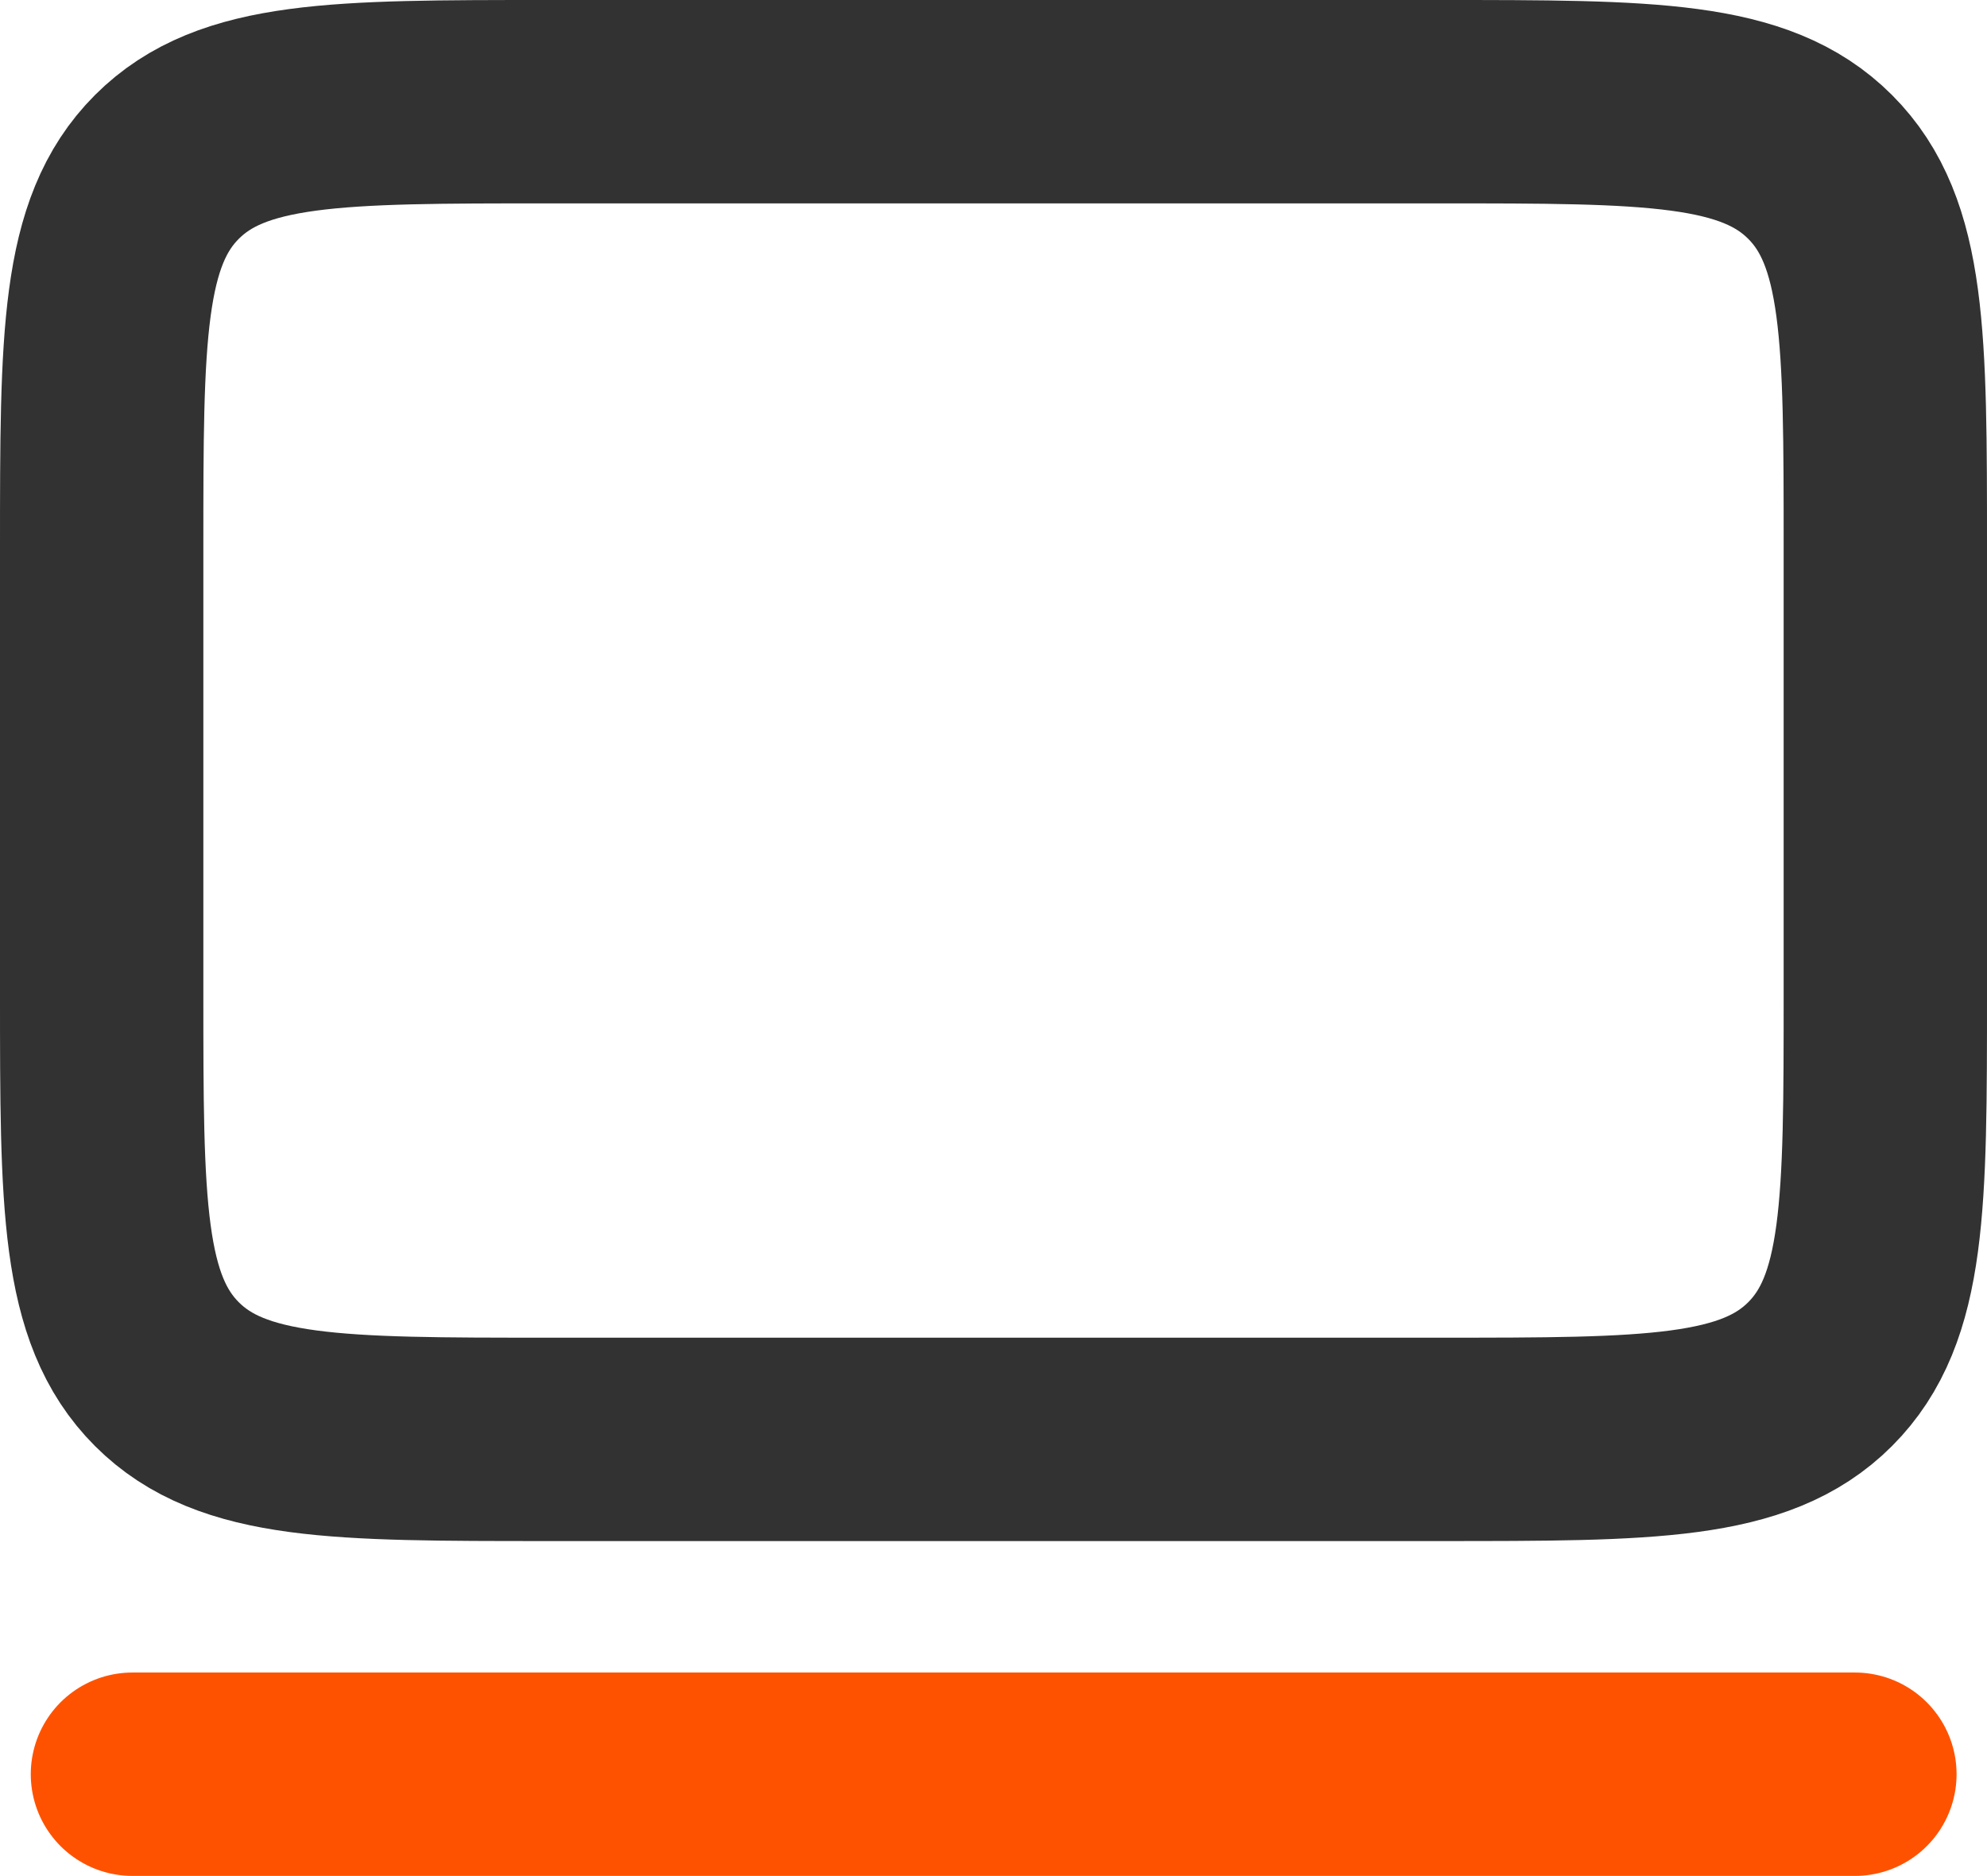
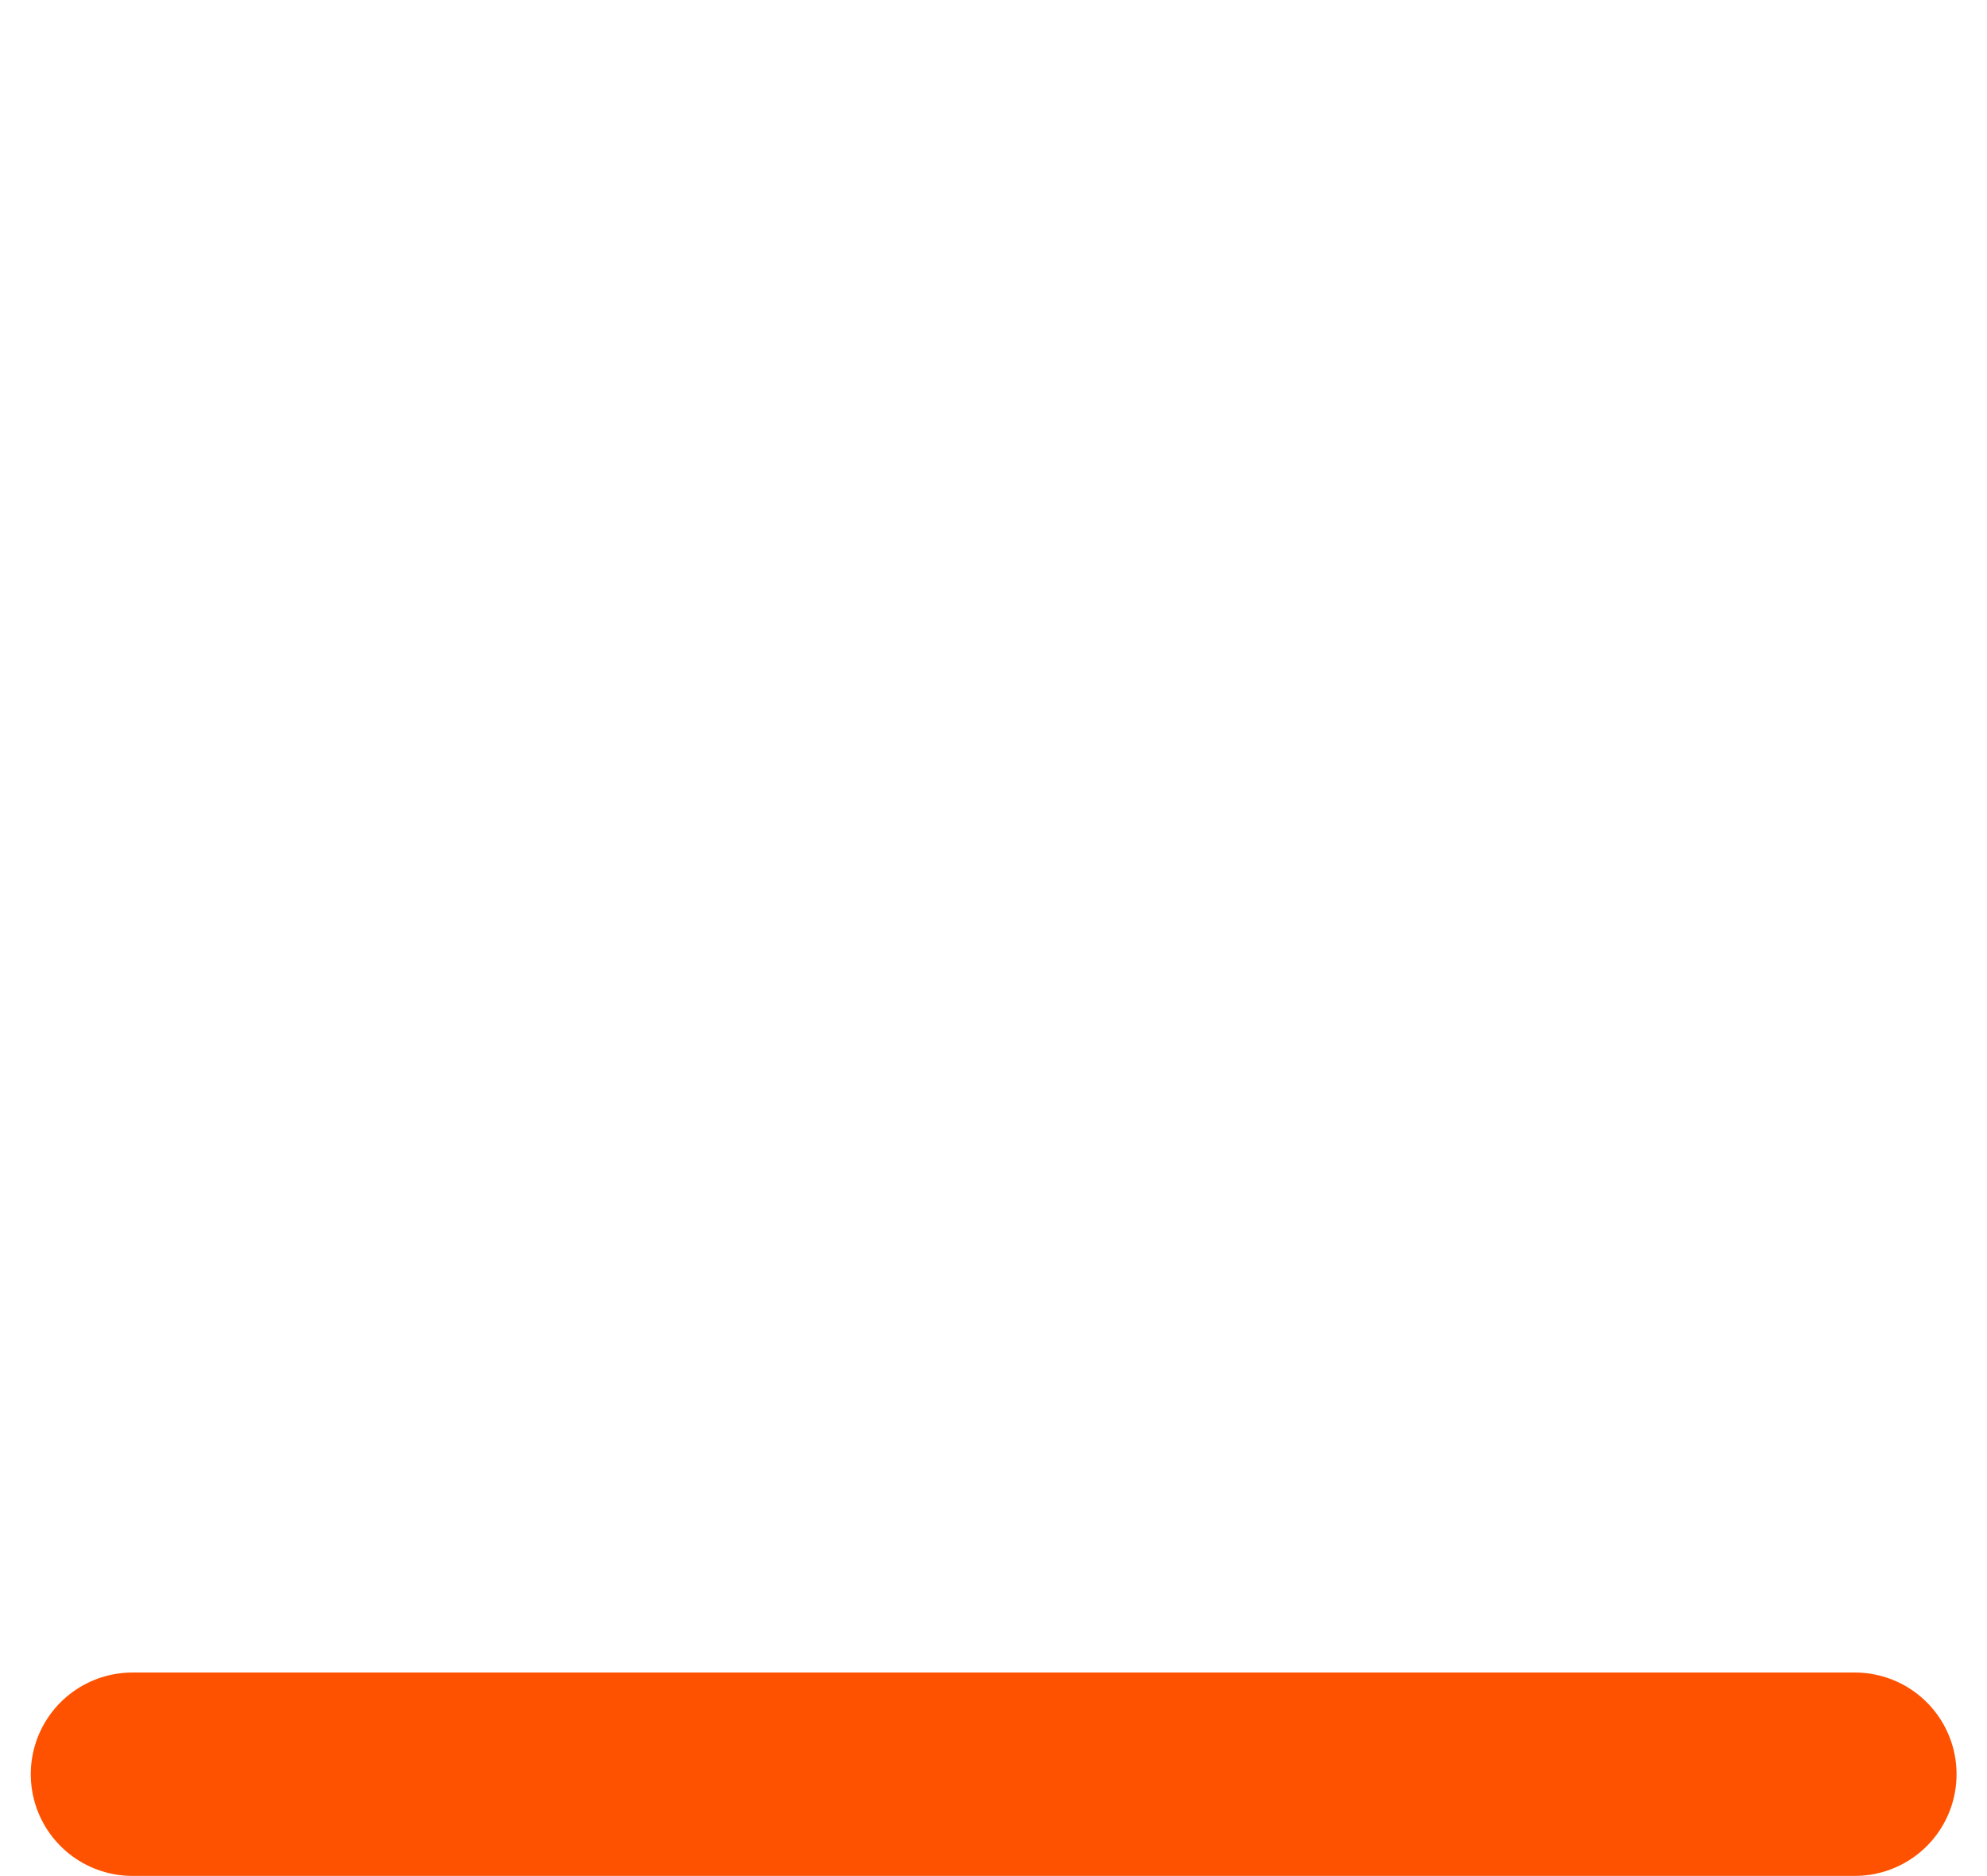
<svg xmlns="http://www.w3.org/2000/svg" version="1.1" id="Слой_1" x="0px" y="0px" viewBox="0 0 594.1 560.8" style="enable-background:new 0 0 594.1 560.8;" xml:space="preserve">
  <style type="text/css">
	.st0{fill:none;stroke:#323232;stroke-width:60.8;stroke-linejoin:round;}
	.st1{fill:none;stroke:#FF5200;stroke-width:60.8;stroke-linecap:round;stroke-linejoin:round;}
</style>
  <g id="Слой_2_00000161595132303452937400000001474930358133378203_">
    <g id="Слой_1-2">
-       <path class="st0" d="M30.4,163.7c0-62.8,0-94.3,19.5-113.8s50.9-19.5,113.8-19.5h266.7c62.9,0,94.3,0,113.8,19.5    s19.5,51,19.5,113.8v133.3c0,62.9,0,94.3-19.5,113.8s-51,19.5-113.8,19.5H163.7c-62.8,0-94.3,0-113.8-19.5s-19.5-50.9-19.5-113.8    V163.7z" />
      <path class="st1" d="M39.6,530.4h515" />
    </g>
  </g>
</svg>